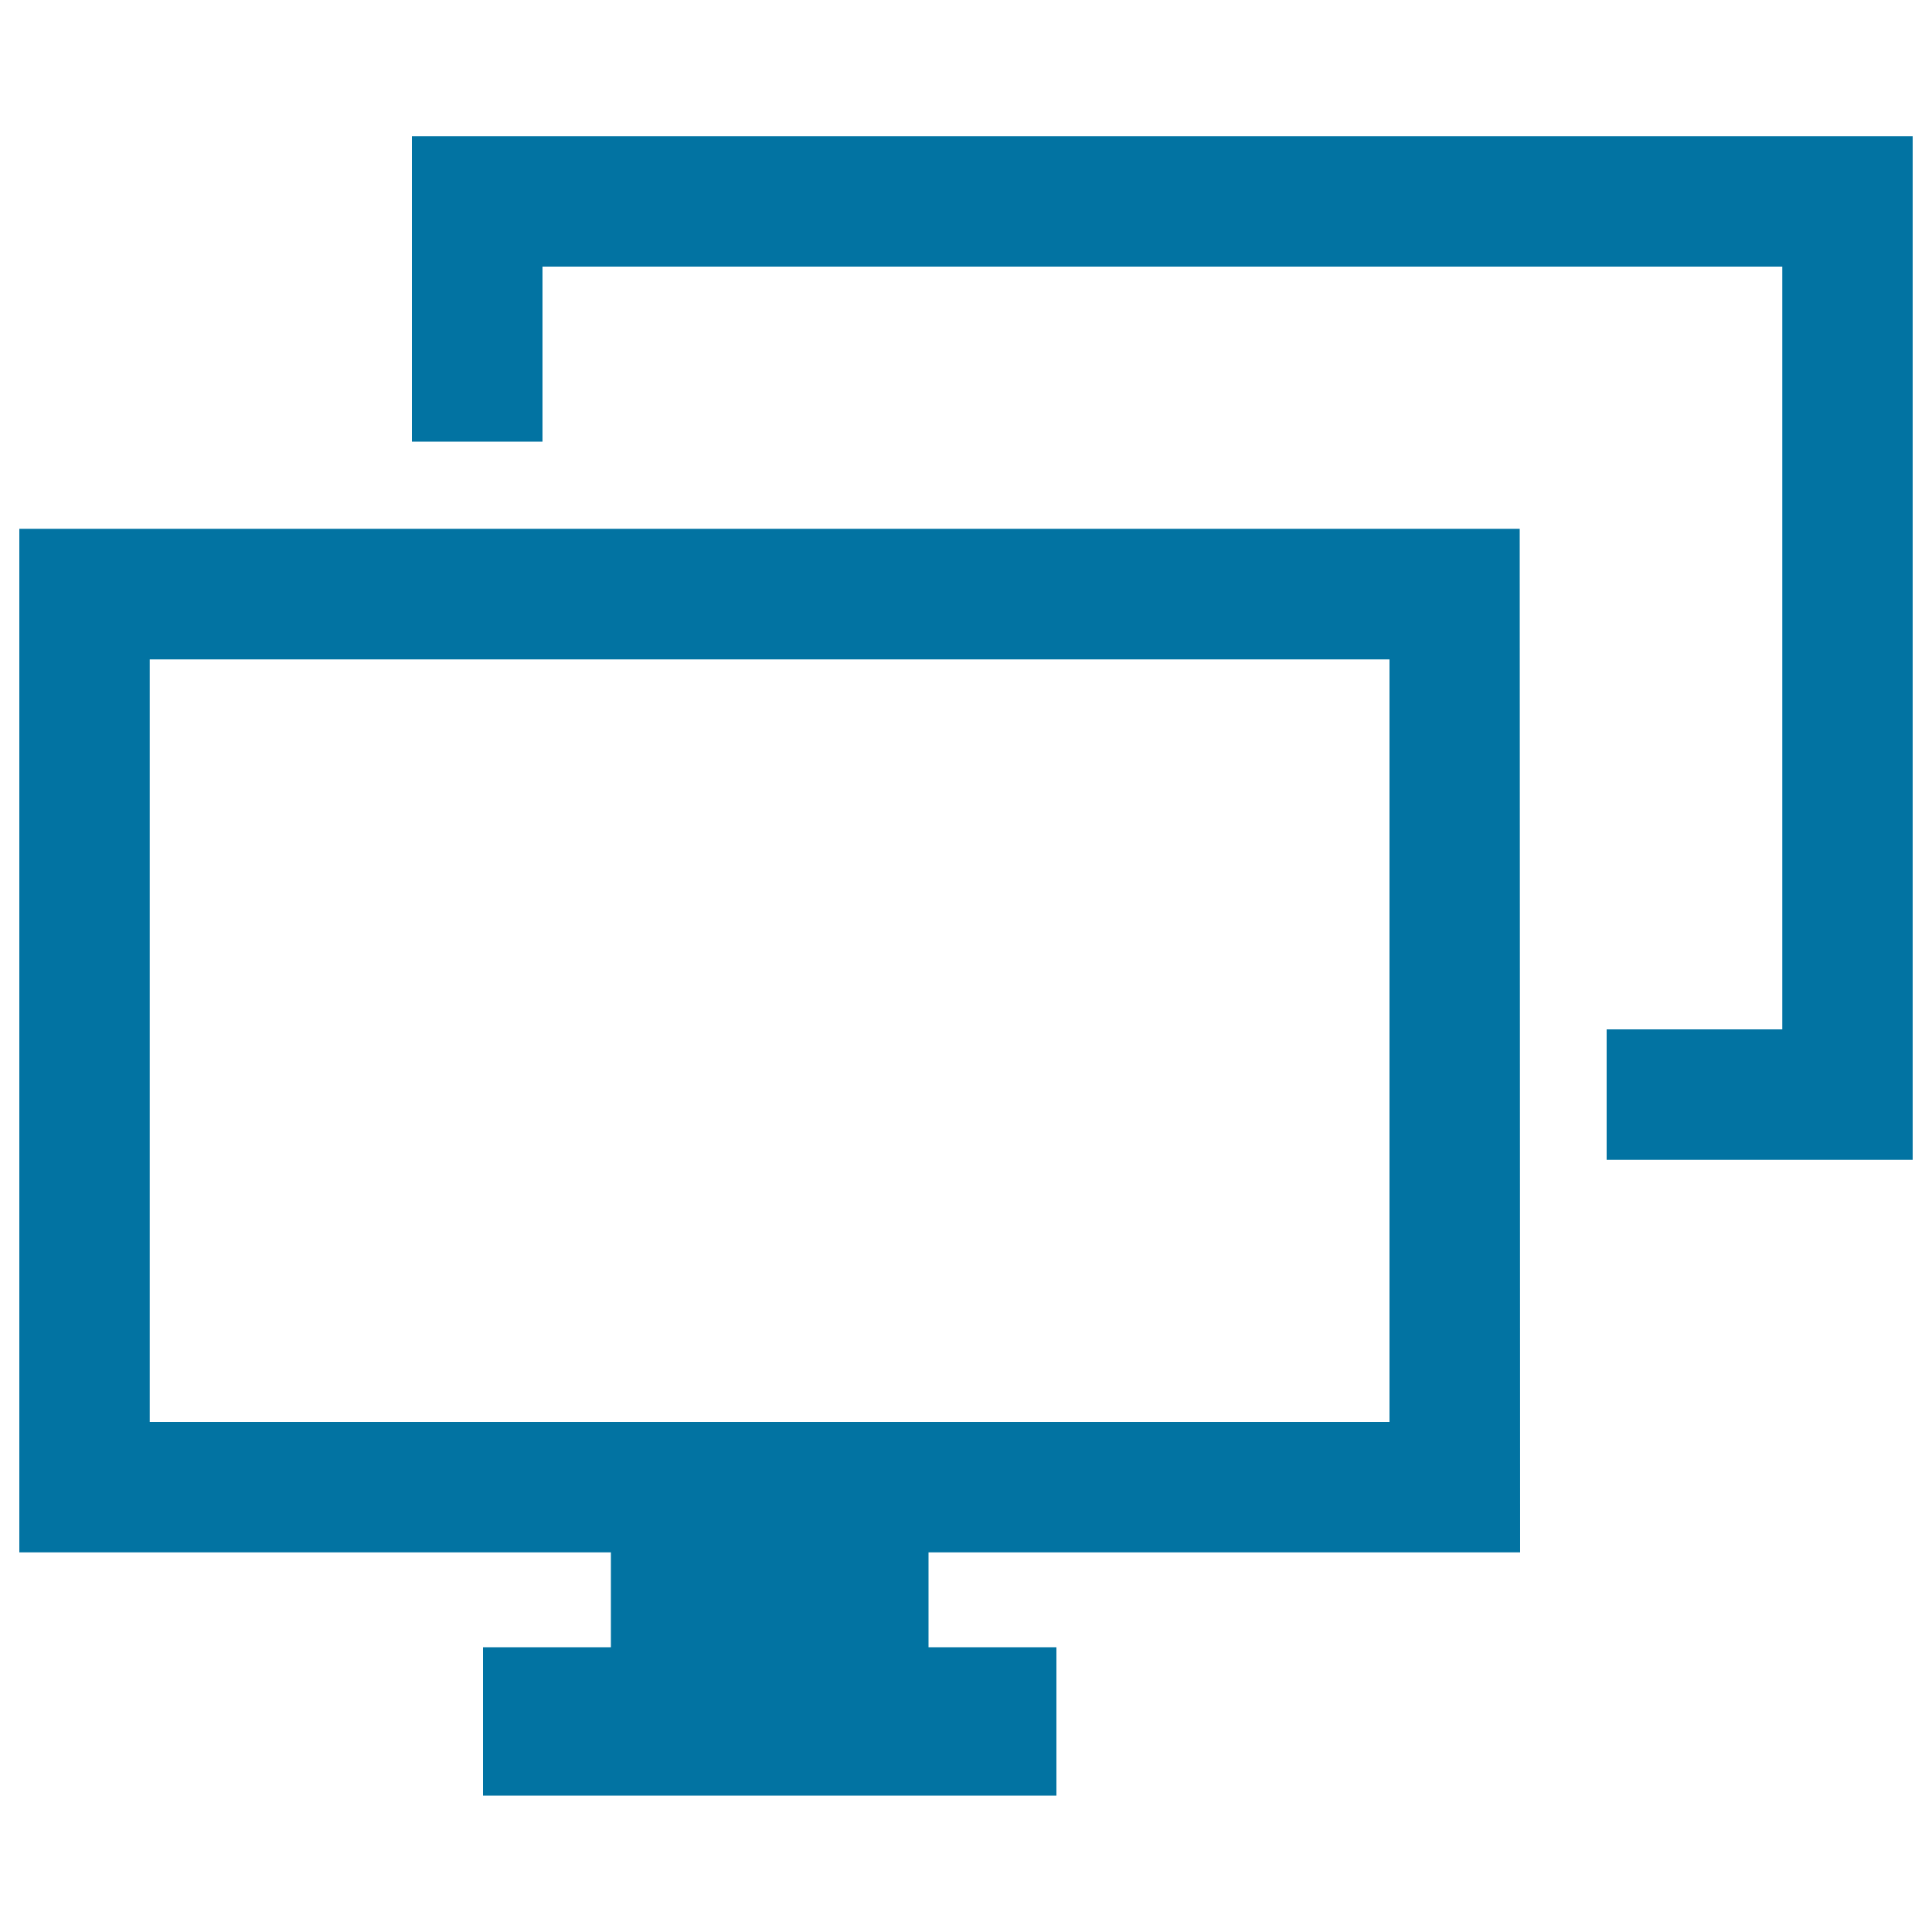
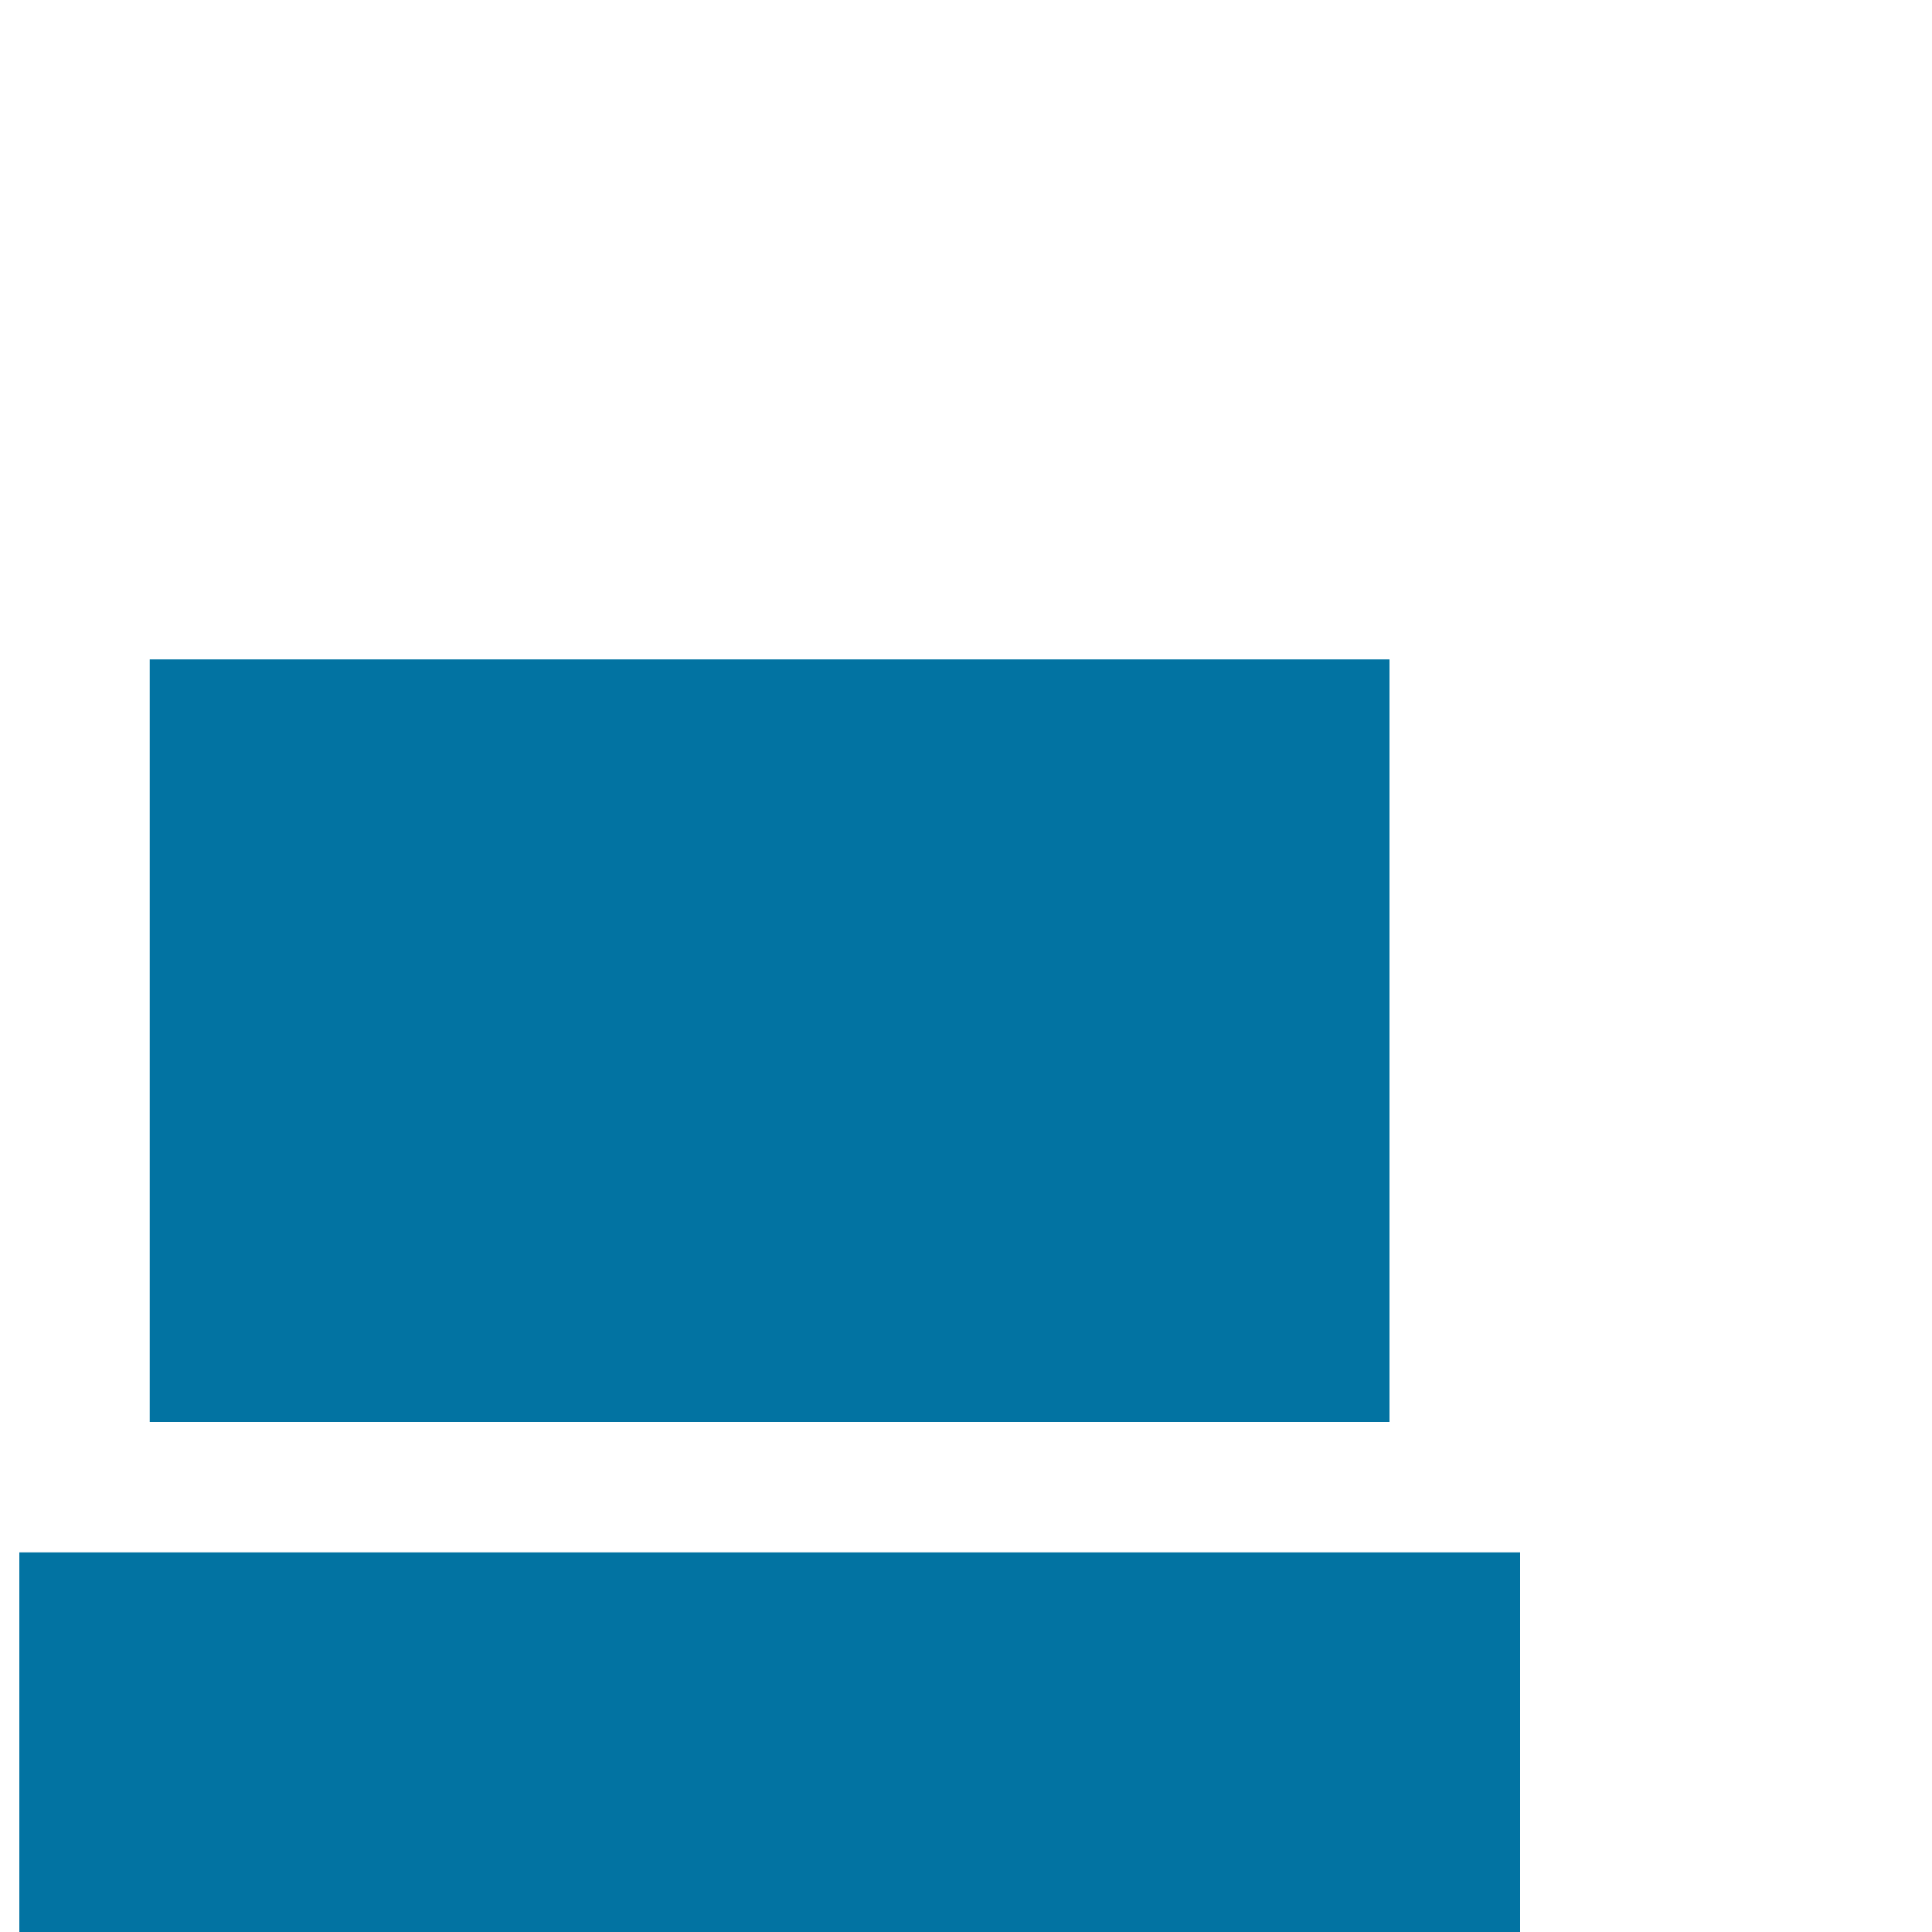
<svg xmlns="http://www.w3.org/2000/svg" viewBox="0 0 1000 1000" style="fill:#0273a2">
  <title>Two Computer Screens SVG icon</title>
  <g>
    <g>
-       <polygon points="213.2,70.5 213.2,228.6 280.8,228.6 280.8,138 922.5,138 922.5,532.8 831.6,532.8 831.6,600.3 990,600.3 990,70.5 " />
-       <path d="M786.8,803.5l-0.2-529.8H10v529.8h306.2v49.1H250v76.8h296.8v-76.8h-66.2v-49.1H786.8z M77.5,736V341.3h641.7V736H77.5z" />
+       <path d="M786.8,803.5H10v529.8h306.2v49.1H250v76.8h296.8v-76.8h-66.2v-49.1H786.8z M77.5,736V341.3h641.7V736H77.5z" />
    </g>
  </g>
</svg>